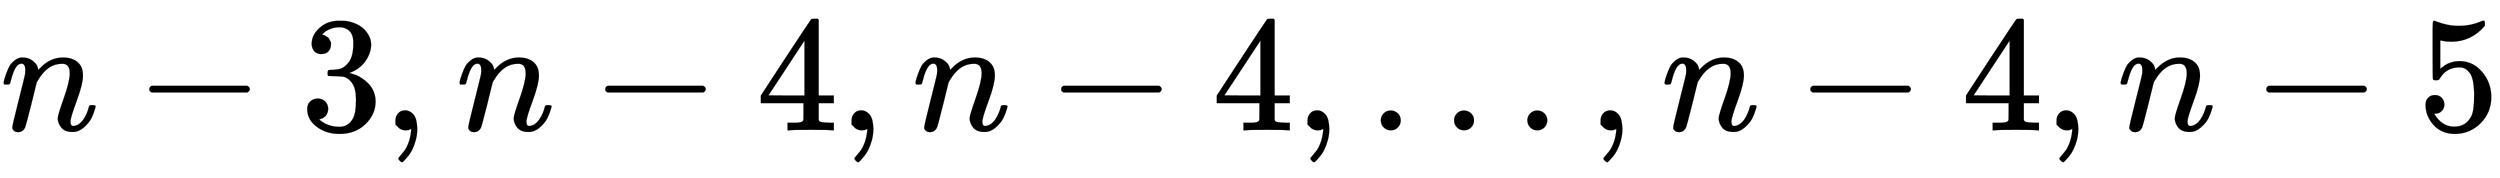
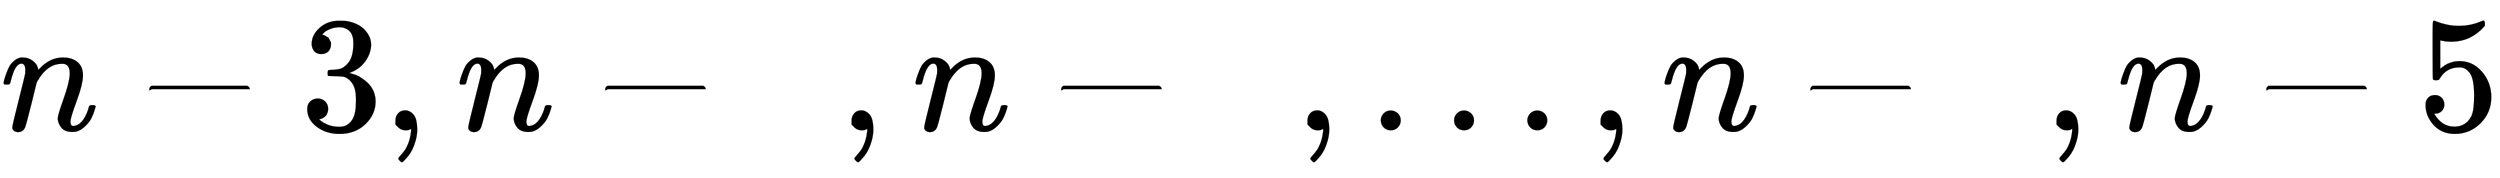
<svg xmlns="http://www.w3.org/2000/svg" xmlns:xlink="http://www.w3.org/1999/xlink" width="35.259ex" height="2.509ex" style="vertical-align: -0.671ex; font-size: 15px;" viewBox="0 -791.3 15181.1 1080.4" role="img" focusable="false">
  <defs>
    <path stroke-width="1" id="E1-MJMATHI-6E" d="M21 287Q22 293 24 303T36 341T56 388T89 425T135 442Q171 442 195 424T225 390T231 369Q231 367 232 367L243 378Q304 442 382 442Q436 442 469 415T503 336T465 179T427 52Q427 26 444 26Q450 26 453 27Q482 32 505 65T540 145Q542 153 560 153Q580 153 580 145Q580 144 576 130Q568 101 554 73T508 17T439 -10Q392 -10 371 17T350 73Q350 92 386 193T423 345Q423 404 379 404H374Q288 404 229 303L222 291L189 157Q156 26 151 16Q138 -11 108 -11Q95 -11 87 -5T76 7T74 17Q74 30 112 180T152 343Q153 348 153 366Q153 405 129 405Q91 405 66 305Q60 285 60 284Q58 278 41 278H27Q21 284 21 287Z" />
-     <path stroke-width="1" id="E1-MJMAIN-2212" d="M84 237T84 250T98 270H679Q694 262 694 250T679 230H98Q84 237 84 250Z" />
+     <path stroke-width="1" id="E1-MJMAIN-2212" d="M84 237T84 250T98 270H679Q694 262 694 250H98Q84 237 84 250Z" />
    <path stroke-width="1" id="E1-MJMAIN-33" d="M127 463Q100 463 85 480T69 524Q69 579 117 622T233 665Q268 665 277 664Q351 652 390 611T430 522Q430 470 396 421T302 350L299 348Q299 347 308 345T337 336T375 315Q457 262 457 175Q457 96 395 37T238 -22Q158 -22 100 21T42 130Q42 158 60 175T105 193Q133 193 151 175T169 130Q169 119 166 110T159 94T148 82T136 74T126 70T118 67L114 66Q165 21 238 21Q293 21 321 74Q338 107 338 175V195Q338 290 274 322Q259 328 213 329L171 330L168 332Q166 335 166 348Q166 366 174 366Q202 366 232 371Q266 376 294 413T322 525V533Q322 590 287 612Q265 626 240 626Q208 626 181 615T143 592T132 580H135Q138 579 143 578T153 573T165 566T175 555T183 540T186 520Q186 498 172 481T127 463Z" />
    <path stroke-width="1" id="E1-MJMAIN-2C" d="M78 35T78 60T94 103T137 121Q165 121 187 96T210 8Q210 -27 201 -60T180 -117T154 -158T130 -185T117 -194Q113 -194 104 -185T95 -172Q95 -168 106 -156T131 -126T157 -76T173 -3V9L172 8Q170 7 167 6T161 3T152 1T140 0Q113 0 96 17Z" />
-     <path stroke-width="1" id="E1-MJMAIN-34" d="M462 0Q444 3 333 3Q217 3 199 0H190V46H221Q241 46 248 46T265 48T279 53T286 61Q287 63 287 115V165H28V211L179 442Q332 674 334 675Q336 677 355 677H373L379 671V211H471V165H379V114Q379 73 379 66T385 54Q393 47 442 46H471V0H462ZM293 211V545L74 212L183 211H293Z" />
    <path stroke-width="1" id="E1-MJMAIN-2E" d="M78 60Q78 84 95 102T138 120Q162 120 180 104T199 61Q199 36 182 18T139 0T96 17T78 60Z" />
    <path stroke-width="1" id="E1-MJMAIN-35" d="M164 157Q164 133 148 117T109 101H102Q148 22 224 22Q294 22 326 82Q345 115 345 210Q345 313 318 349Q292 382 260 382H254Q176 382 136 314Q132 307 129 306T114 304Q97 304 95 310Q93 314 93 485V614Q93 664 98 664Q100 666 102 666Q103 666 123 658T178 642T253 634Q324 634 389 662Q397 666 402 666Q410 666 410 648V635Q328 538 205 538Q174 538 149 544L139 546V374Q158 388 169 396T205 412T256 420Q337 420 393 355T449 201Q449 109 385 44T229 -22Q148 -22 99 32T50 154Q50 178 61 192T84 210T107 214Q132 214 148 197T164 157Z" />
  </defs>
  <g stroke="currentColor" fill="currentColor" stroke-width="0" transform="matrix(1 0 0 -1 0 0)">
    <use xlink:href="#E1-MJMATHI-6E" x="0" y="0" />
    <use xlink:href="#E1-MJMAIN-2212" x="822" y="0" />
    <use xlink:href="#E1-MJMAIN-33" x="1823" y="0" />
    <use xlink:href="#E1-MJMAIN-2C" x="2323" y="0" />
    <use xlink:href="#E1-MJMATHI-6E" x="2769" y="0" />
    <use xlink:href="#E1-MJMAIN-2212" x="3591" y="0" />
    <use xlink:href="#E1-MJMAIN-34" x="4592" y="0" />
    <use xlink:href="#E1-MJMAIN-2C" x="5093" y="0" />
    <use xlink:href="#E1-MJMATHI-6E" x="5538" y="0" />
    <use xlink:href="#E1-MJMAIN-2212" x="6360" y="0" />
    <use xlink:href="#E1-MJMAIN-34" x="7361" y="0" />
    <use xlink:href="#E1-MJMAIN-2C" x="7862" y="0" />
    <use xlink:href="#E1-MJMAIN-2E" x="8307" y="0" />
    <use xlink:href="#E1-MJMAIN-2E" x="8752" y="0" />
    <use xlink:href="#E1-MJMAIN-2E" x="9197" y="0" />
    <use xlink:href="#E1-MJMAIN-2C" x="9642" y="0" />
    <use xlink:href="#E1-MJMATHI-6E" x="10087" y="0" />
    <use xlink:href="#E1-MJMAIN-2212" x="10910" y="0" />
    <use xlink:href="#E1-MJMAIN-34" x="11911" y="0" />
    <use xlink:href="#E1-MJMAIN-2C" x="12411" y="0" />
    <use xlink:href="#E1-MJMATHI-6E" x="12857" y="0" />
    <use xlink:href="#E1-MJMAIN-2212" x="13679" y="0" />
    <use xlink:href="#E1-MJMAIN-35" x="14680" y="0" />
  </g>
</svg>